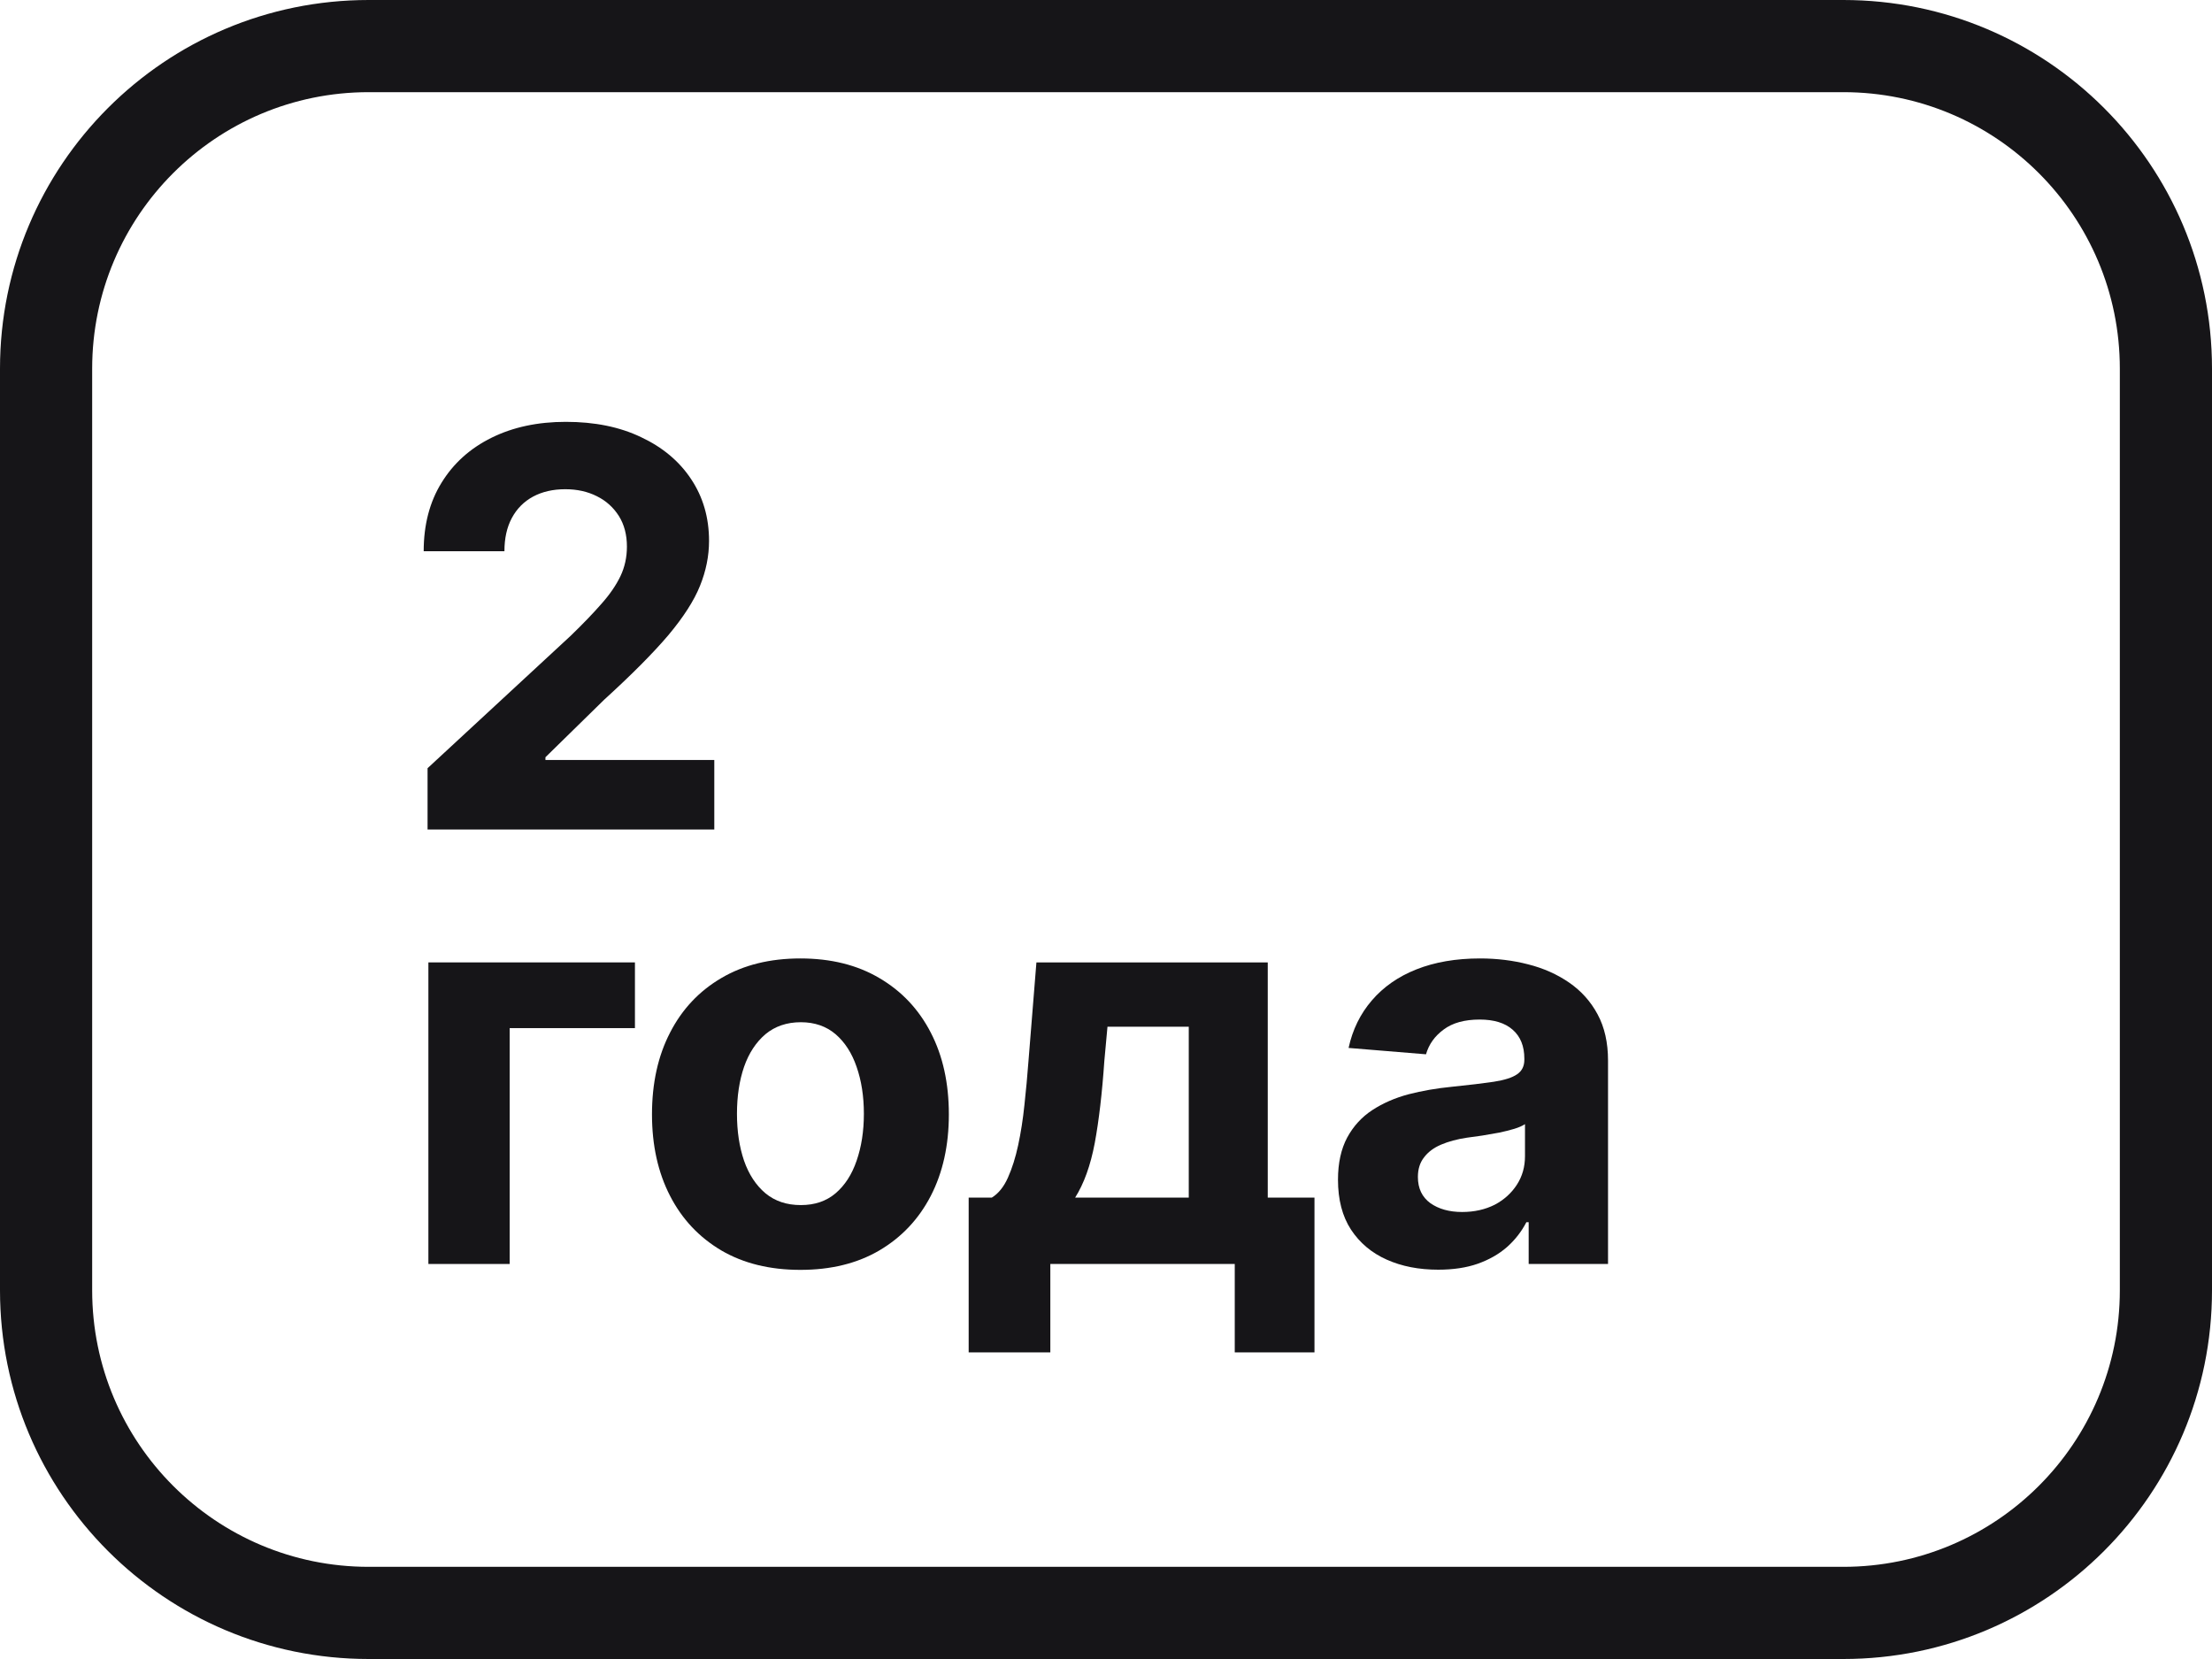
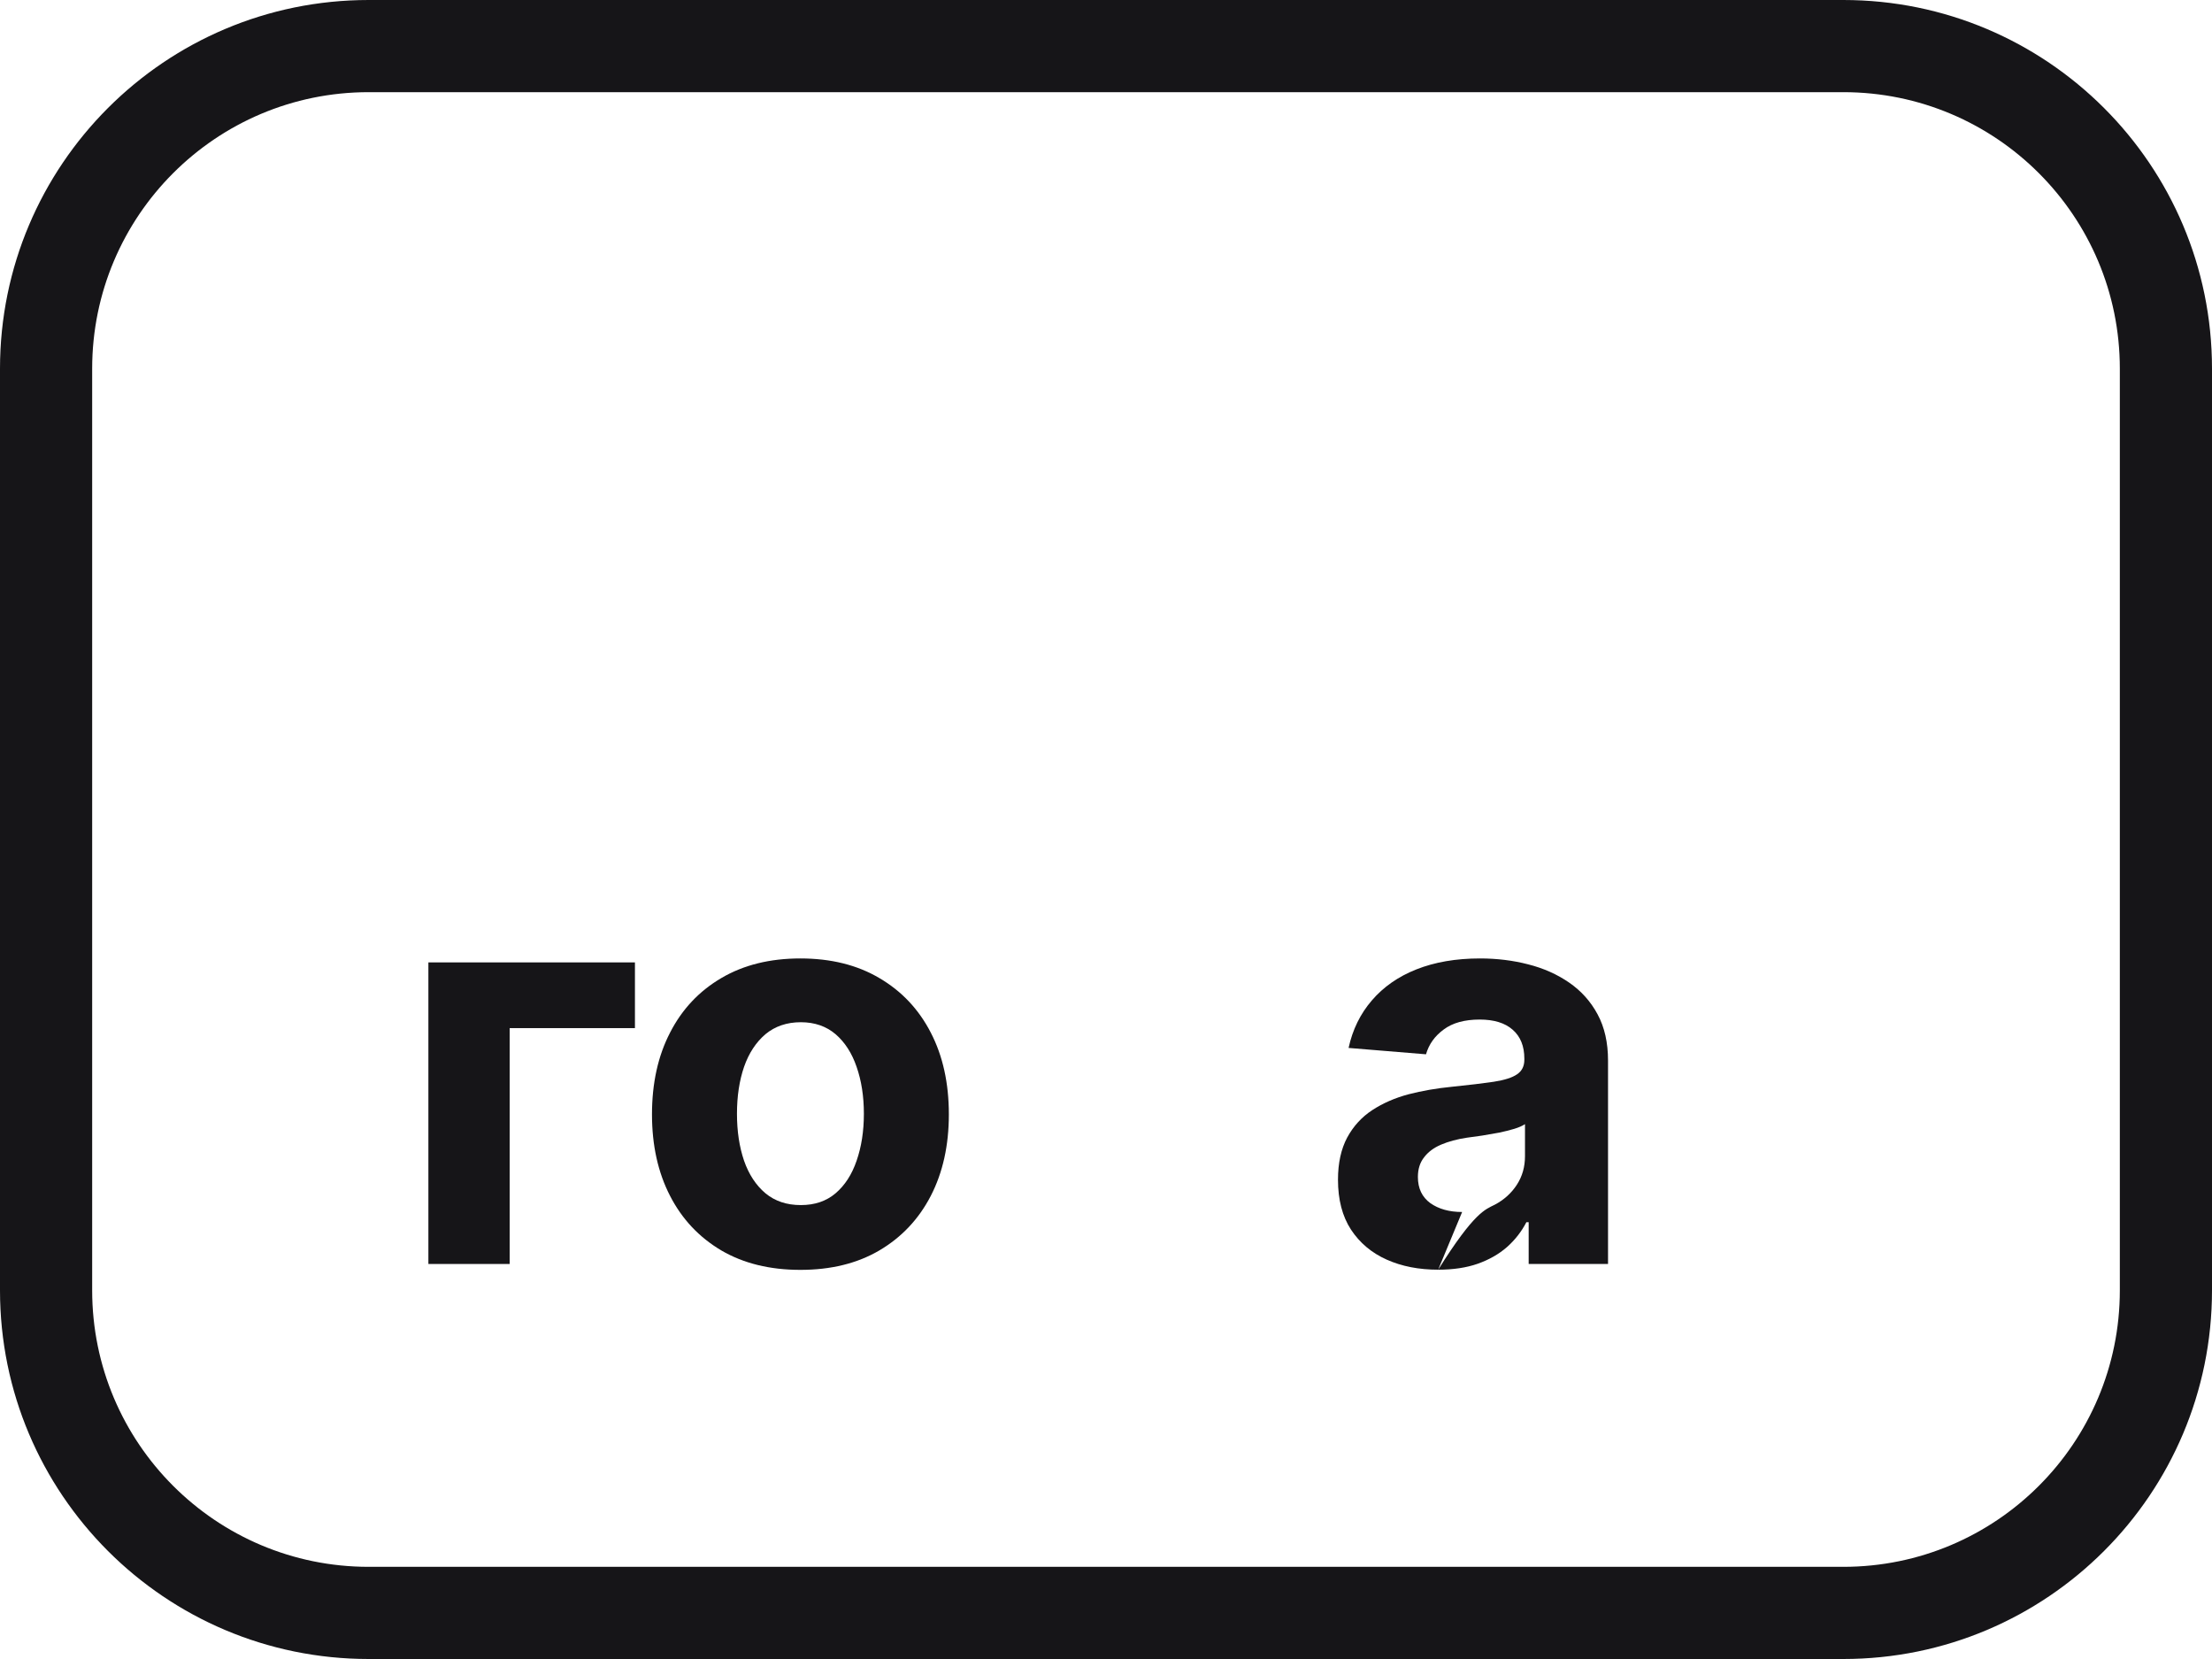
<svg xmlns="http://www.w3.org/2000/svg" width="24" height="18" viewBox="0 0 24 18" fill="none">
  <path fill-rule="evenodd" clip-rule="evenodd" d="M20 1H4C2.343 1 1 2.343 1 4V14C1 15.657 2.343 17 4 17H20C21.657 17 23 15.657 23 14V4C23 2.343 21.657 1 20 1ZM4 0C1.791 0 0 1.791 0 4V14C0 16.209 1.791 18 4 18H20C22.209 18 24 16.209 24 14V4C24 1.791 22.209 0 20 0H4Z" fill="#161518" />
-   <path d="M4.639 9V8.335L6.193 6.897C6.325 6.769 6.436 6.654 6.525 6.552C6.616 6.45 6.685 6.349 6.732 6.251C6.779 6.152 6.802 6.045 6.802 5.93C6.802 5.802 6.773 5.692 6.715 5.599C6.656 5.506 6.577 5.434 6.476 5.384C6.375 5.333 6.261 5.308 6.133 5.308C5.999 5.308 5.883 5.335 5.784 5.388C5.684 5.442 5.607 5.52 5.553 5.621C5.499 5.722 5.473 5.842 5.473 5.981H4.597C4.597 5.695 4.661 5.447 4.791 5.237C4.92 5.027 5.101 4.864 5.334 4.749C5.567 4.634 5.835 4.577 6.139 4.577C6.452 4.577 6.724 4.632 6.955 4.743C7.188 4.852 7.37 5.004 7.499 5.199C7.628 5.393 7.693 5.616 7.693 5.868C7.693 6.033 7.66 6.195 7.595 6.356C7.531 6.516 7.416 6.695 7.252 6.891C7.087 7.085 6.855 7.319 6.555 7.592L5.918 8.216V8.246H7.75V9H4.639Z" fill="#161518" />
  <path d="M6.889 10.442V11.155H5.53V13.714H4.648V10.442H6.889Z" fill="#161518" />
  <path d="M8.684 13.778C8.353 13.778 8.067 13.708 7.826 13.567C7.586 13.425 7.4 13.228 7.27 12.975C7.139 12.721 7.074 12.426 7.074 12.091C7.074 11.753 7.139 11.457 7.27 11.204C7.4 10.95 7.586 10.753 7.826 10.612C8.067 10.47 8.353 10.399 8.684 10.399C9.015 10.399 9.301 10.47 9.541 10.612C9.782 10.753 9.968 10.95 10.099 11.204C10.23 11.457 10.295 11.753 10.295 12.091C10.295 12.426 10.23 12.721 10.099 12.975C9.968 13.228 9.782 13.425 9.541 13.567C9.301 13.708 9.015 13.778 8.684 13.778ZM8.689 13.075C8.839 13.075 8.965 13.033 9.066 12.947C9.167 12.861 9.243 12.743 9.294 12.594C9.346 12.444 9.373 12.275 9.373 12.084C9.373 11.894 9.346 11.724 9.294 11.575C9.243 11.426 9.167 11.308 9.066 11.221C8.965 11.135 8.839 11.091 8.689 11.091C8.537 11.091 8.409 11.135 8.305 11.221C8.203 11.308 8.125 11.426 8.073 11.575C8.022 11.724 7.996 11.894 7.996 12.084C7.996 12.275 8.022 12.444 8.073 12.594C8.125 12.743 8.203 12.861 8.305 12.947C8.409 13.033 8.537 13.075 8.689 13.075Z" fill="#161518" />
-   <path d="M10.51 14.673V12.994H10.761C10.834 12.949 10.892 12.876 10.936 12.777C10.981 12.677 11.018 12.56 11.047 12.425C11.076 12.29 11.099 12.145 11.115 11.988C11.132 11.831 11.147 11.672 11.159 11.511L11.245 10.442H13.755V12.994H14.262V14.673H13.397V13.714H11.396V14.673H10.51ZM11.665 12.994H12.898V11.14H12.016L11.982 11.511C11.958 11.861 11.923 12.158 11.878 12.402C11.832 12.645 11.761 12.842 11.665 12.994Z" fill="#161518" />
-   <path d="M15.604 13.776C15.395 13.776 15.209 13.74 15.046 13.667C14.882 13.594 14.753 13.485 14.658 13.341C14.564 13.197 14.517 13.016 14.517 12.8C14.517 12.618 14.551 12.466 14.617 12.342C14.684 12.219 14.775 12.119 14.89 12.044C15.005 11.969 15.136 11.912 15.282 11.873C15.43 11.835 15.585 11.808 15.747 11.792C15.937 11.773 16.09 11.754 16.207 11.737C16.323 11.719 16.408 11.692 16.46 11.656C16.513 11.62 16.539 11.568 16.539 11.498V11.486C16.539 11.351 16.497 11.246 16.412 11.172C16.328 11.098 16.208 11.062 16.054 11.062C15.89 11.062 15.76 11.098 15.664 11.17C15.567 11.241 15.503 11.331 15.472 11.439L14.632 11.37C14.675 11.172 14.759 11 14.884 10.855C15.009 10.709 15.17 10.596 15.367 10.518C15.566 10.439 15.796 10.399 16.058 10.399C16.24 10.399 16.414 10.42 16.58 10.463C16.747 10.505 16.896 10.572 17.025 10.661C17.156 10.751 17.259 10.866 17.334 11.006C17.409 11.145 17.447 11.312 17.447 11.507V13.714H16.586V13.261H16.561C16.508 13.363 16.438 13.453 16.35 13.531C16.262 13.608 16.156 13.668 16.032 13.712C15.909 13.755 15.766 13.776 15.604 13.776ZM15.864 13.15C15.997 13.15 16.115 13.123 16.218 13.071C16.32 13.017 16.4 12.944 16.458 12.854C16.517 12.763 16.546 12.66 16.546 12.544V12.197C16.517 12.216 16.478 12.233 16.429 12.248C16.38 12.263 16.326 12.276 16.265 12.289C16.203 12.3 16.142 12.311 16.081 12.321C16.02 12.329 15.965 12.337 15.915 12.344C15.809 12.36 15.716 12.385 15.636 12.419C15.556 12.453 15.495 12.499 15.451 12.557C15.406 12.614 15.384 12.685 15.384 12.77C15.384 12.894 15.429 12.988 15.519 13.054C15.61 13.118 15.725 13.15 15.864 13.15Z" fill="#161518" />
+   <path d="M15.604 13.776C15.395 13.776 15.209 13.74 15.046 13.667C14.882 13.594 14.753 13.485 14.658 13.341C14.564 13.197 14.517 13.016 14.517 12.8C14.517 12.618 14.551 12.466 14.617 12.342C14.684 12.219 14.775 12.119 14.89 12.044C15.005 11.969 15.136 11.912 15.282 11.873C15.43 11.835 15.585 11.808 15.747 11.792C15.937 11.773 16.09 11.754 16.207 11.737C16.323 11.719 16.408 11.692 16.46 11.656C16.513 11.62 16.539 11.568 16.539 11.498V11.486C16.539 11.351 16.497 11.246 16.412 11.172C16.328 11.098 16.208 11.062 16.054 11.062C15.89 11.062 15.76 11.098 15.664 11.17C15.567 11.241 15.503 11.331 15.472 11.439L14.632 11.37C14.675 11.172 14.759 11 14.884 10.855C15.009 10.709 15.17 10.596 15.367 10.518C15.566 10.439 15.796 10.399 16.058 10.399C16.24 10.399 16.414 10.42 16.58 10.463C16.747 10.505 16.896 10.572 17.025 10.661C17.156 10.751 17.259 10.866 17.334 11.006C17.409 11.145 17.447 11.312 17.447 11.507V13.714H16.586V13.261H16.561C16.508 13.363 16.438 13.453 16.35 13.531C16.262 13.608 16.156 13.668 16.032 13.712C15.909 13.755 15.766 13.776 15.604 13.776ZC15.997 13.15 16.115 13.123 16.218 13.071C16.32 13.017 16.4 12.944 16.458 12.854C16.517 12.763 16.546 12.66 16.546 12.544V12.197C16.517 12.216 16.478 12.233 16.429 12.248C16.38 12.263 16.326 12.276 16.265 12.289C16.203 12.3 16.142 12.311 16.081 12.321C16.02 12.329 15.965 12.337 15.915 12.344C15.809 12.36 15.716 12.385 15.636 12.419C15.556 12.453 15.495 12.499 15.451 12.557C15.406 12.614 15.384 12.685 15.384 12.77C15.384 12.894 15.429 12.988 15.519 13.054C15.61 13.118 15.725 13.15 15.864 13.15Z" fill="#161518" />
</svg>